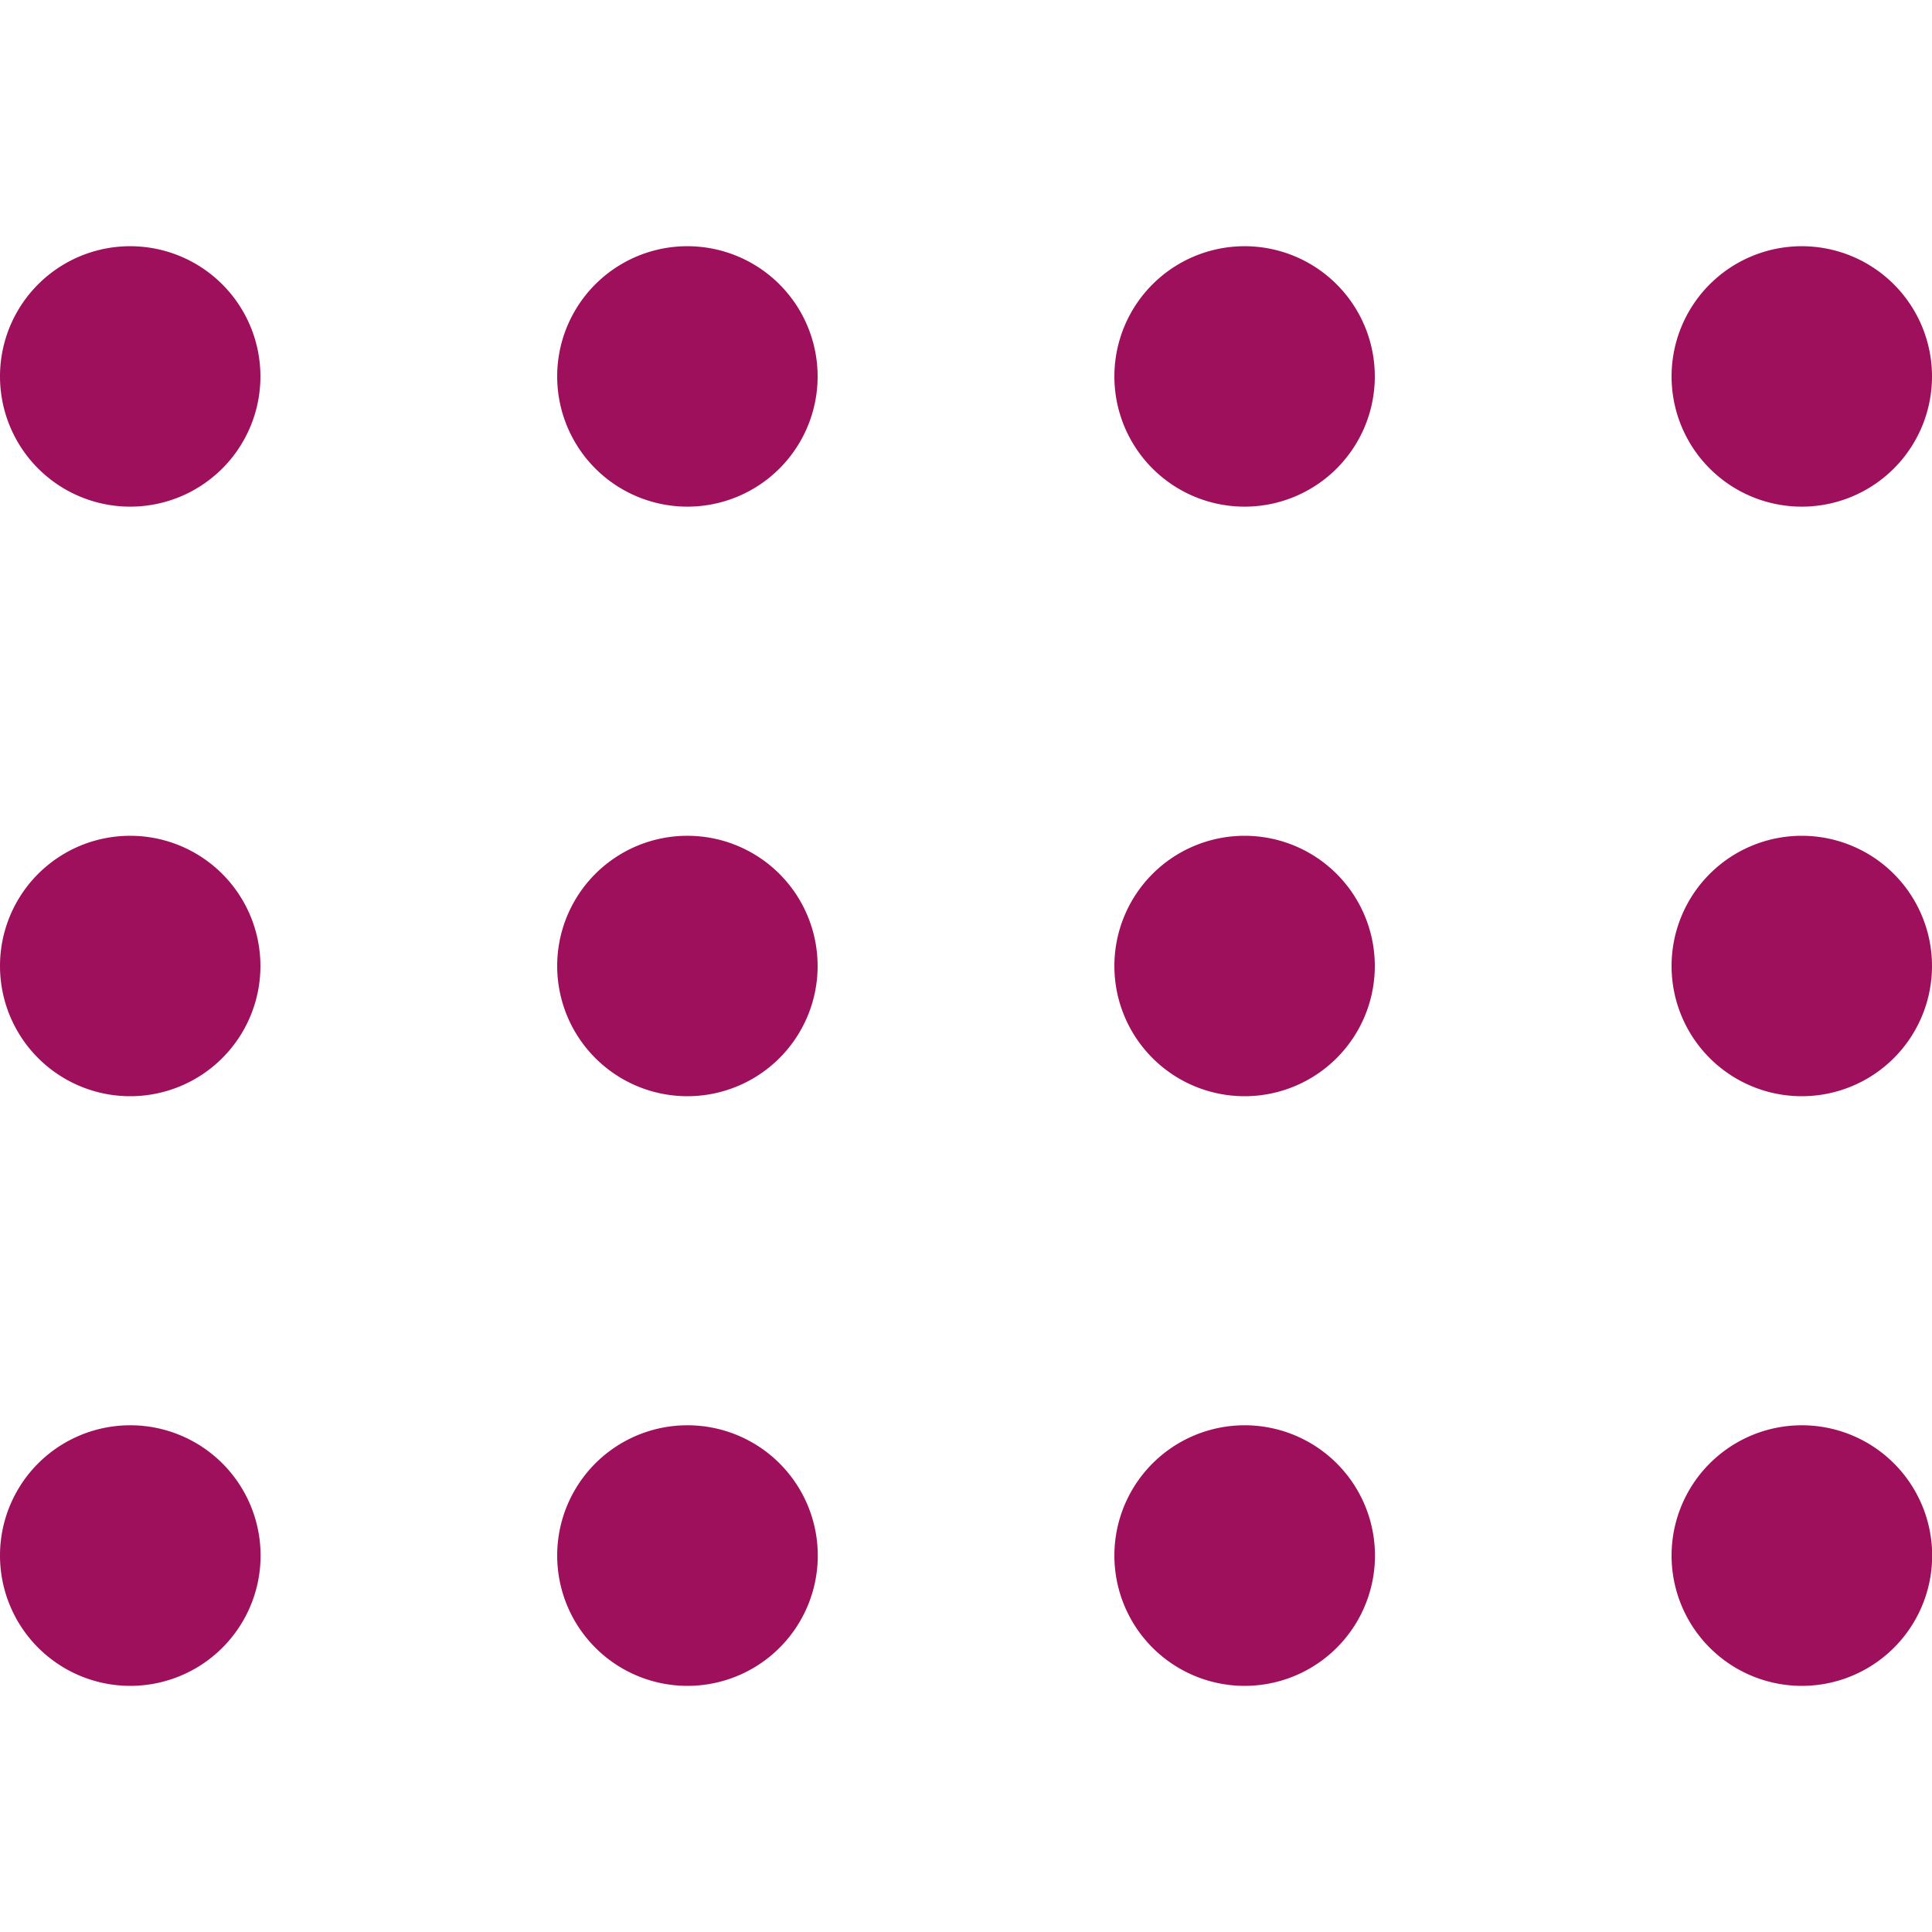
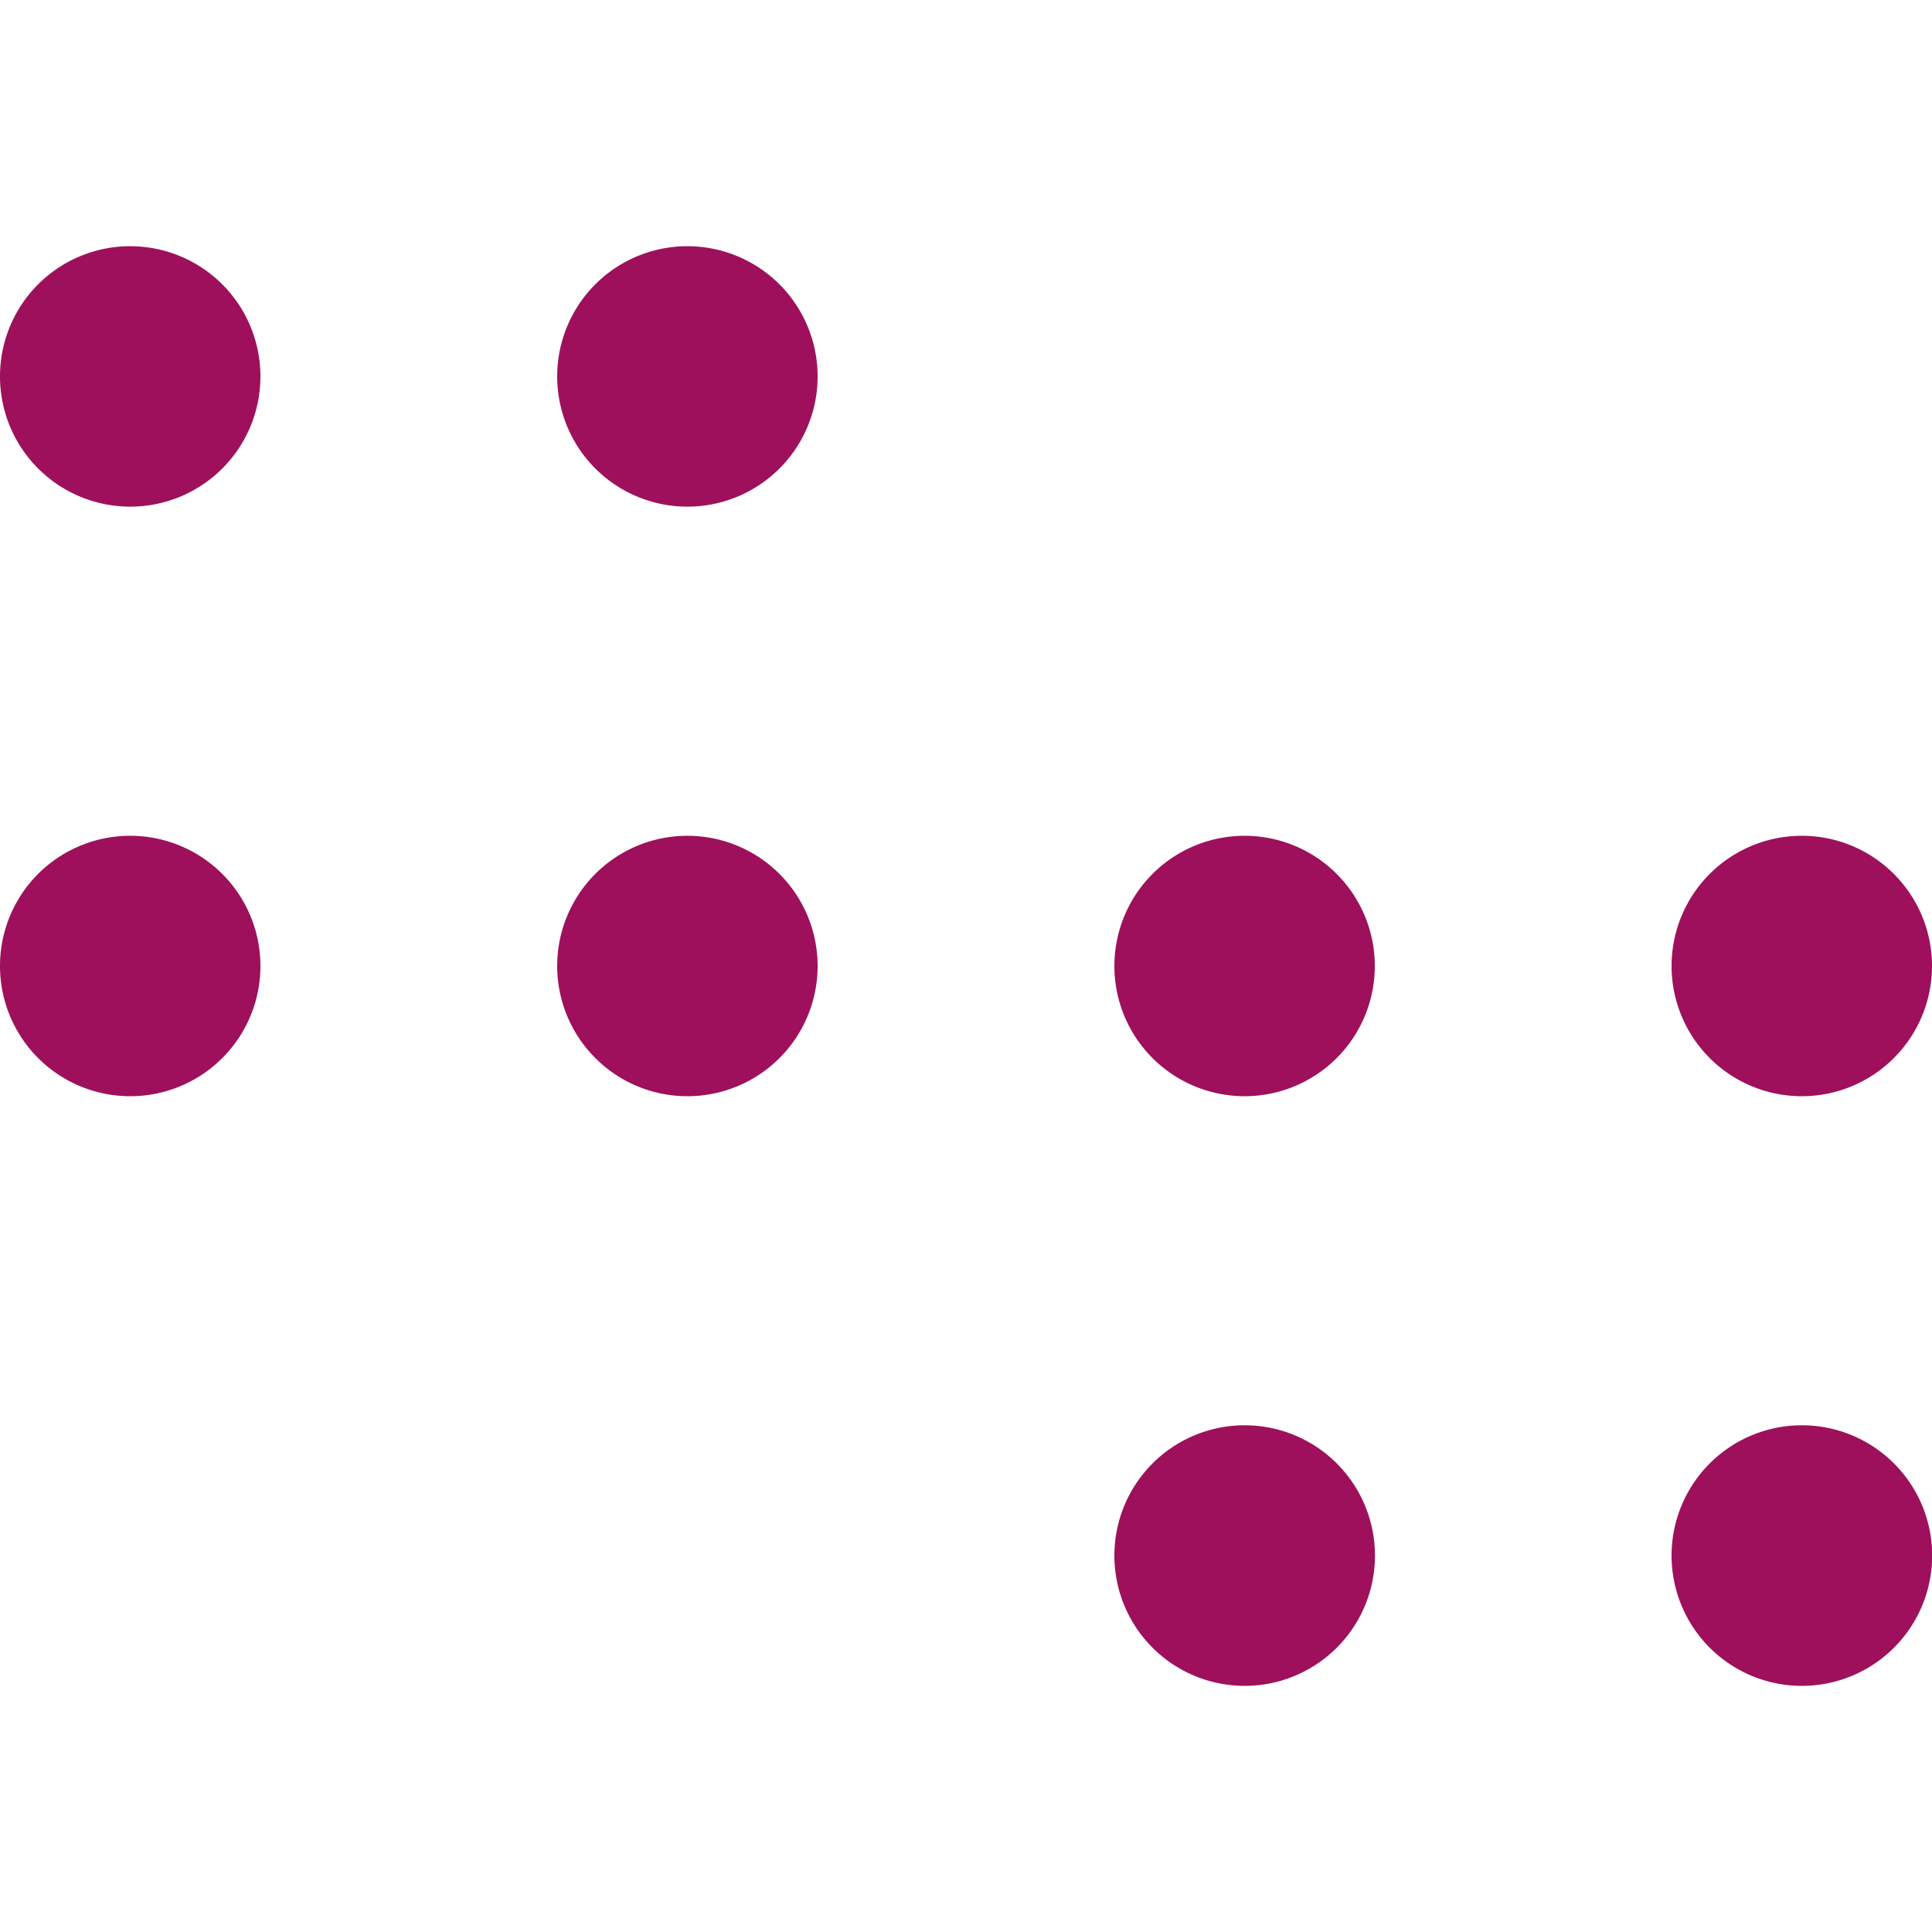
<svg xmlns="http://www.w3.org/2000/svg" viewBox="0 0 25 25">
  <title>Zeichenfläche 1</title>
  <path d="M23.315,18.443a1.686,1.686,0,1,1-1.685,1.686,1.686,1.686,0,0,1,1.685-1.686" style="fill:#9e105c" />
  <path d="M16.105,18.443a1.686,1.686,0,1,1-1.685,1.686,1.686,1.686,0,0,1,1.685-1.686" style="fill:#9e105c" />
-   <path d="M8.9,18.443A1.686,1.686,0,1,1,7.21,20.129,1.685,1.685,0,0,1,8.9,18.443" style="fill:#9e105c" />
-   <path d="M1.685,18.443A1.686,1.686,0,1,1,0,20.129a1.685,1.685,0,0,1,1.685-1.686" style="fill:#9e105c" />
  <path d="M23.315,10.815A1.685,1.685,0,1,1,21.63,12.5a1.685,1.685,0,0,1,1.685-1.685" style="fill:#9e105c" />
  <path d="M16.105,10.815A1.685,1.685,0,1,1,14.42,12.5a1.685,1.685,0,0,1,1.685-1.685" style="fill:#9e105c" />
  <path d="M8.9,10.815A1.685,1.685,0,1,1,7.21,12.5,1.684,1.684,0,0,1,8.9,10.815" style="fill:#9e105c" />
  <path d="M1.685,10.815A1.685,1.685,0,1,1,0,12.5a1.684,1.684,0,0,1,1.685-1.685" style="fill:#9e105c" />
-   <path d="M23.315,3.186A1.685,1.685,0,1,1,21.63,4.871a1.685,1.685,0,0,1,1.685-1.685" style="fill:#9e105c" />
-   <path d="M16.105,3.186A1.685,1.685,0,1,1,14.42,4.871a1.685,1.685,0,0,1,1.685-1.685" style="fill:#9e105c" />
  <path d="M8.9,3.186A1.685,1.685,0,1,1,7.21,4.871,1.684,1.684,0,0,1,8.9,3.186" style="fill:#9e105c" />
  <path d="M1.685,3.186A1.685,1.685,0,1,1,0,4.871,1.684,1.684,0,0,1,1.685,3.186" style="fill:#9e105c" />
</svg>